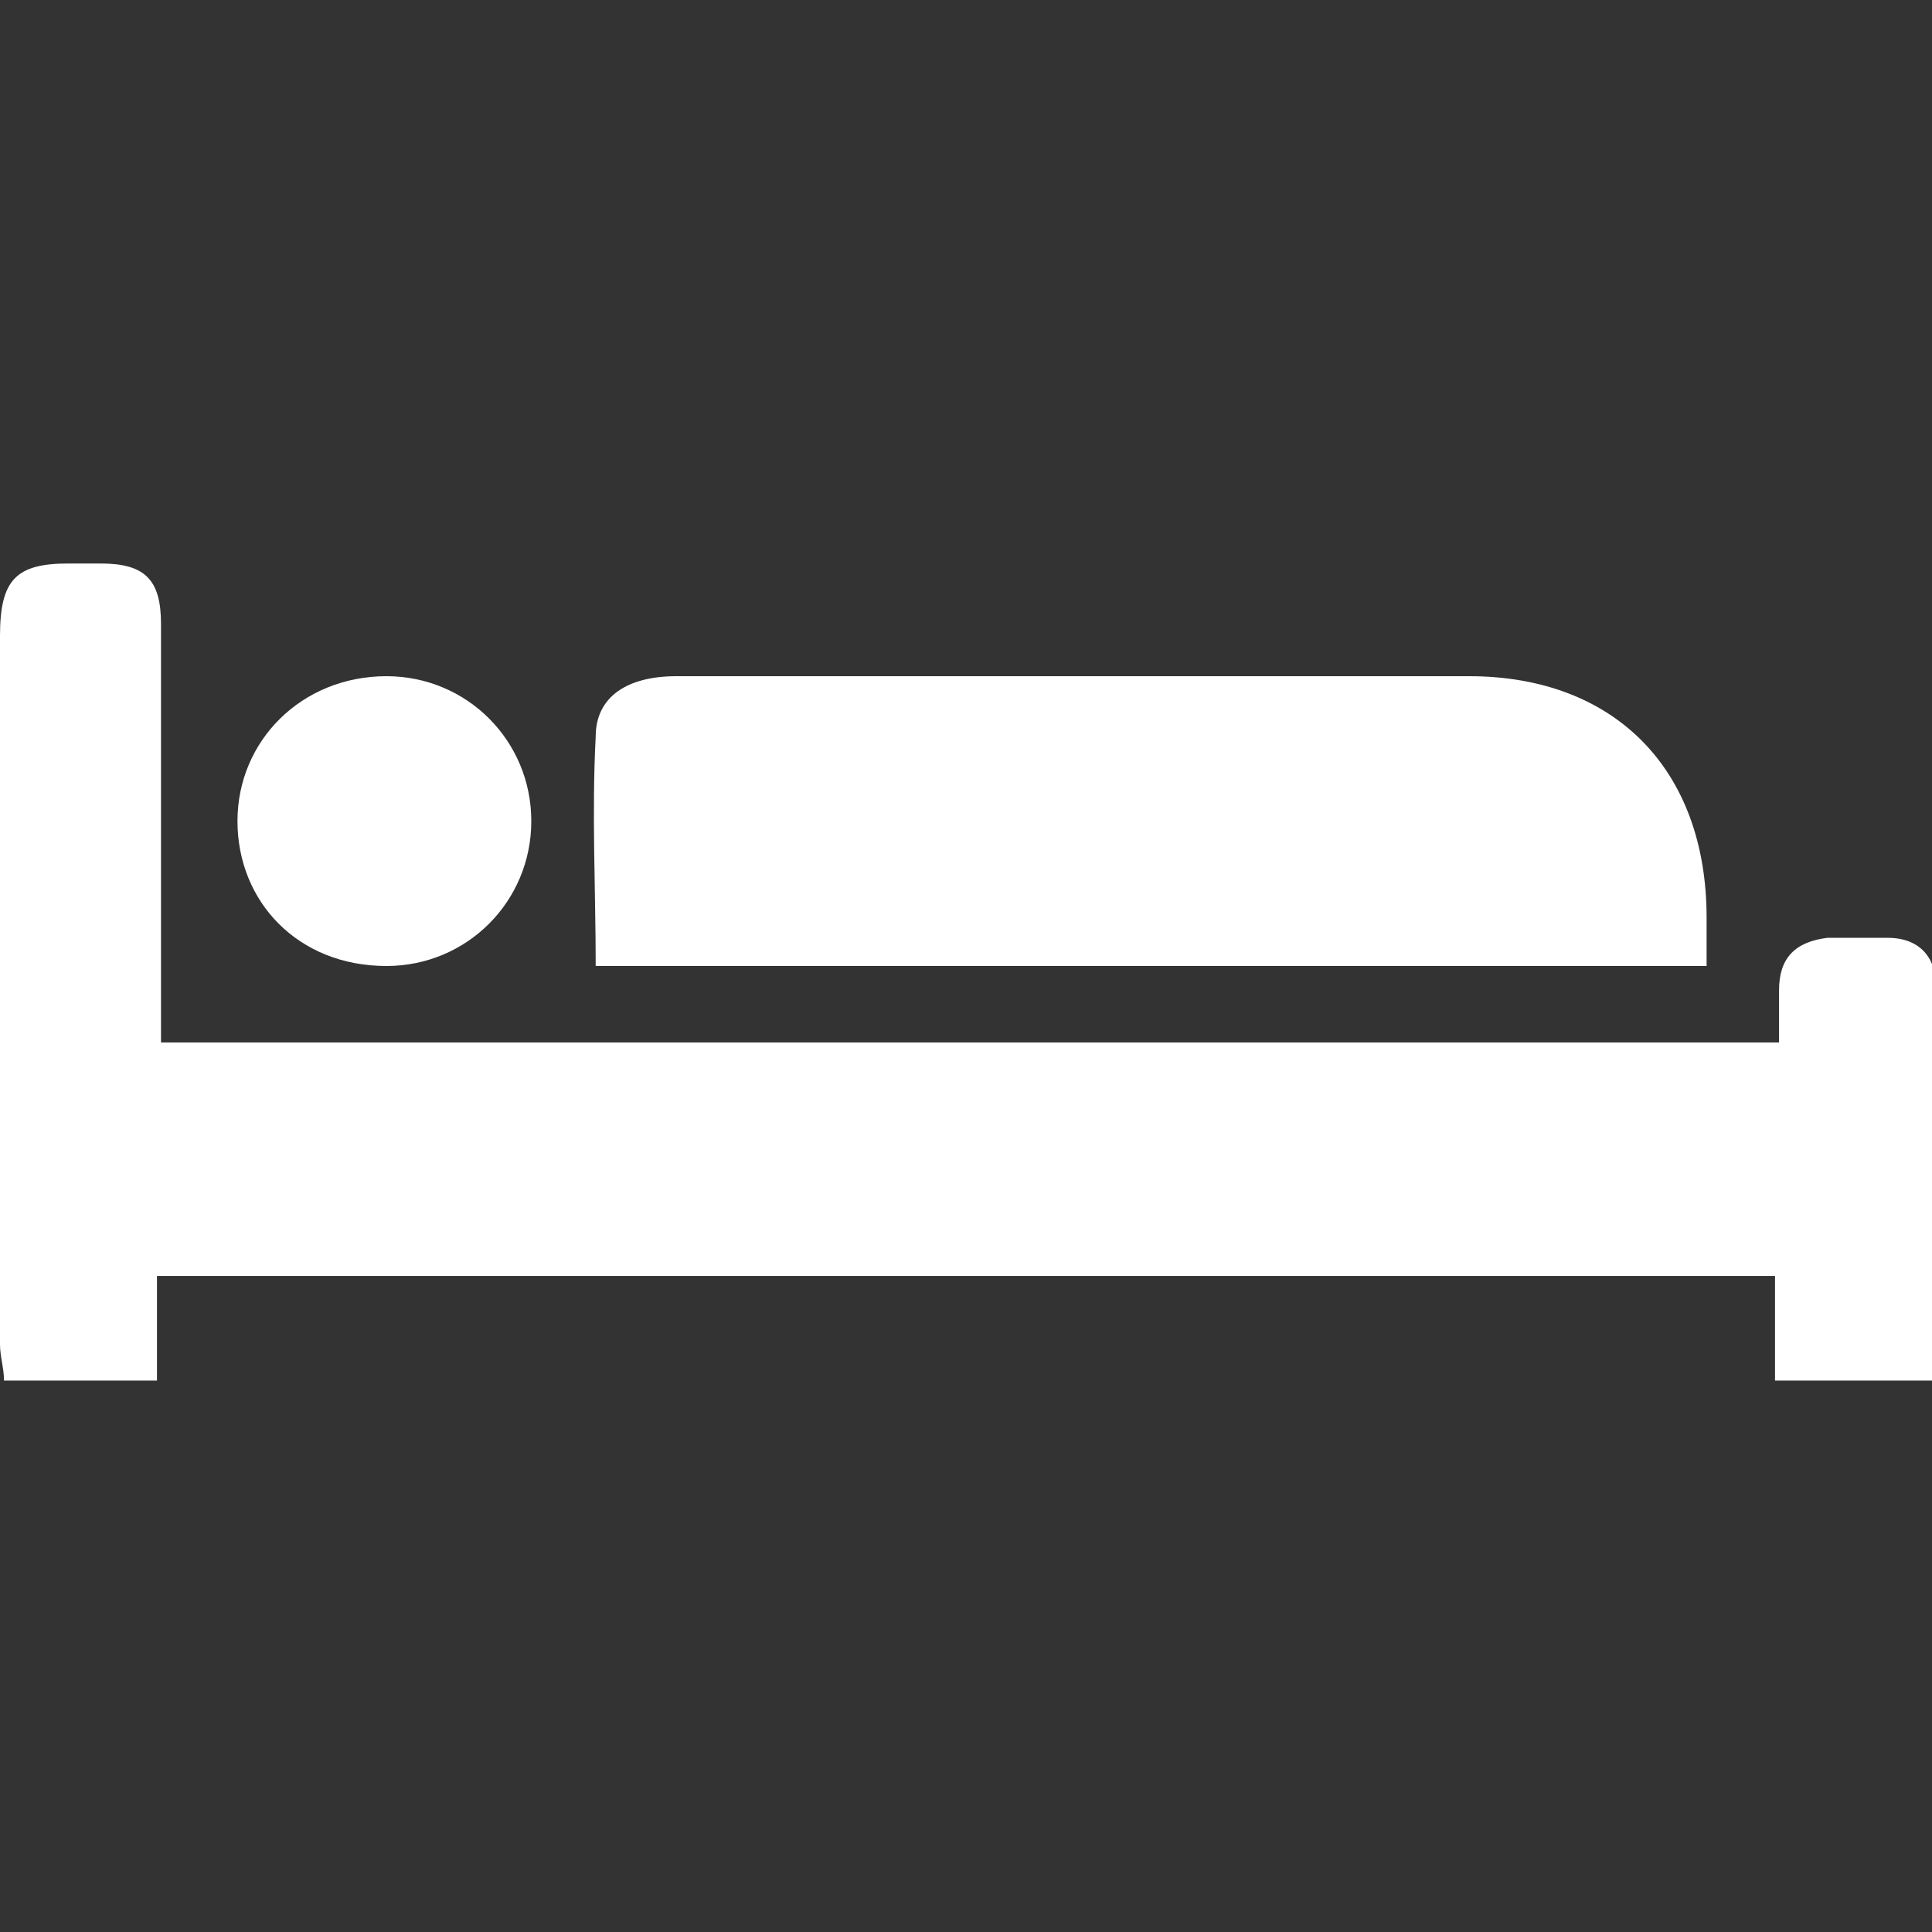
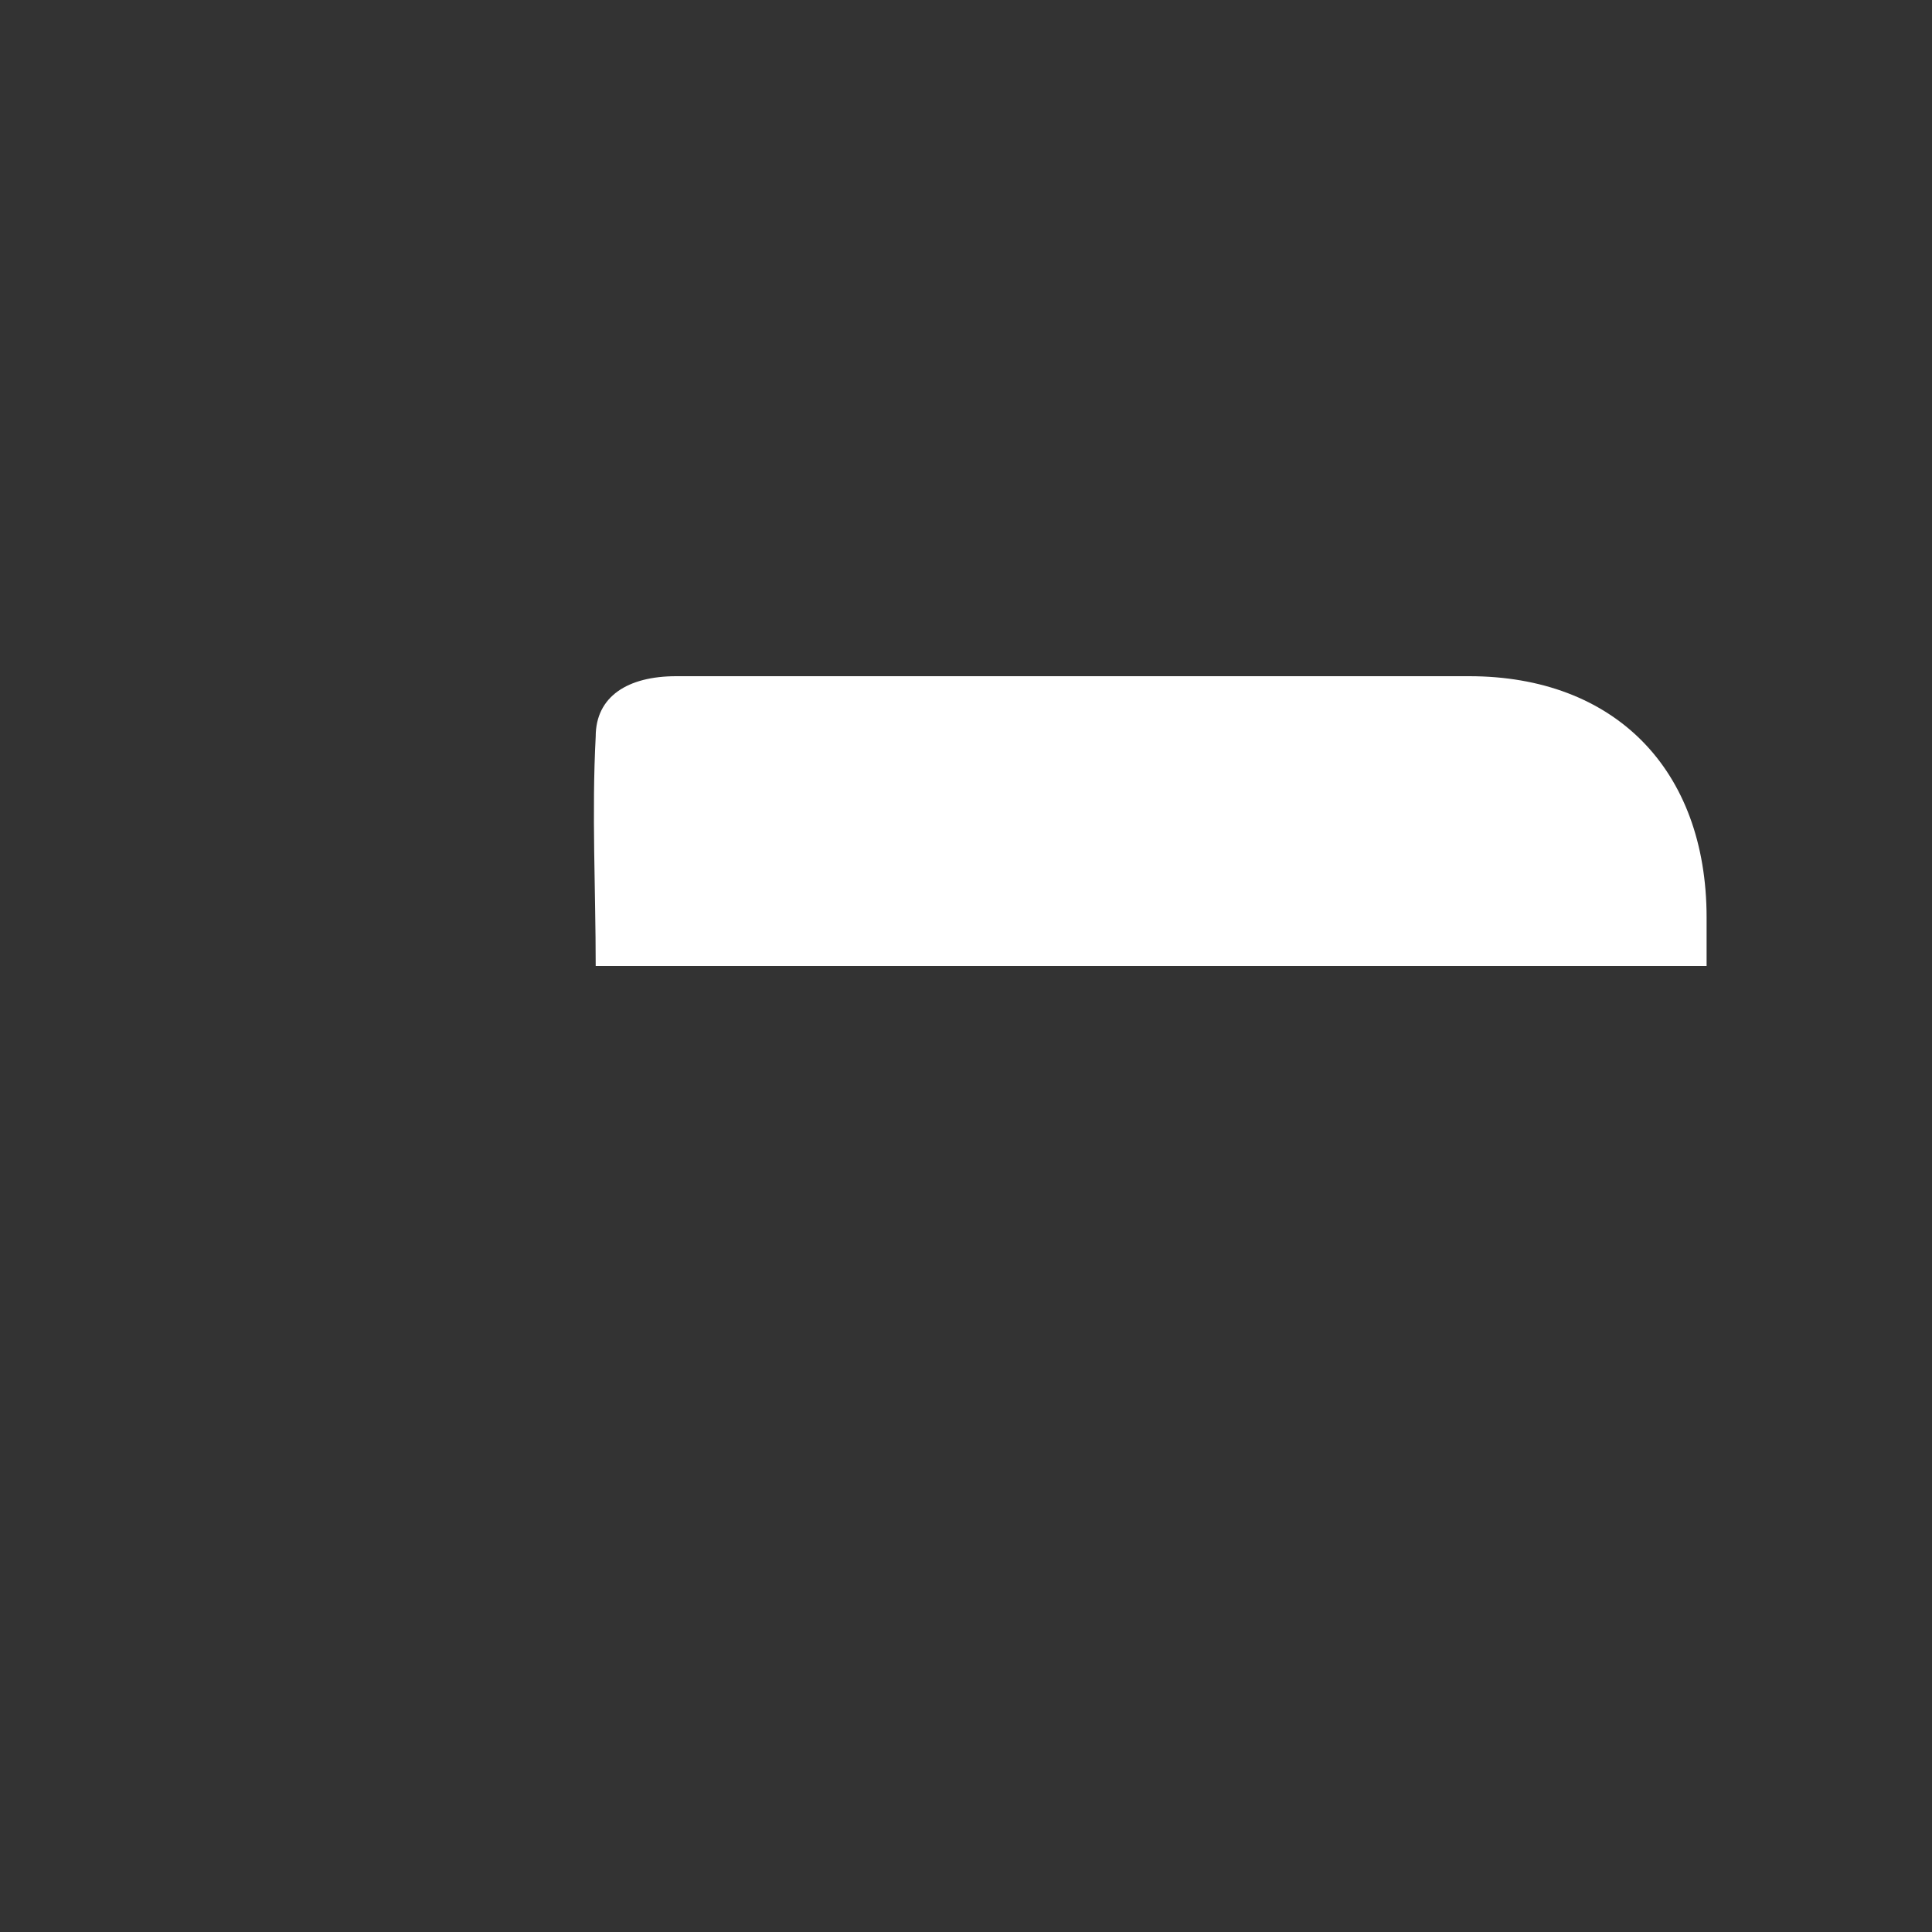
<svg xmlns="http://www.w3.org/2000/svg" version="1.1" id="Calque_1" x="0px" y="0px" viewBox="0 0 48 48" style="enable-background:new 0 0 48 48;" xml:space="preserve">
  <rect x="0" y="0" width="48" height="48" fill="#333333" stroke="none" />
  <style type="text/css">
	.st0{fill:#FFFFFF;}
</style>
-   <path class="st0" d="M44.1,34.3c0-0.9,0-1.7,0-2.6c-13.4,0-26.8,0-40.2,0c0,0.9,0,1.7,0,2.6c-1.3,0-2.6,0-3.8,0  c0-0.3-0.1-0.6-0.1-0.9c0-5.9,0-11.8,0-17.6C0,14.4,0.4,14,1.7,14c0.3,0,0.5,0,0.8,0c1.1,0,1.5,0.4,1.5,1.5c0,3.1,0,6.2,0,9.3  c0,0.4,0,0.7,0,1.1c13.4,0,26.8,0,40.2,0c0-0.4,0-0.9,0-1.3c0-0.8,0.4-1.2,1.2-1.3c0.5,0,1,0,1.5,0c0.8,0,1.2,0.5,1.2,1.2  c0,3.1,0,6.2,0,9.4c0,0.1-0.1,0.2-0.1,0.4C46.7,34.3,45.5,34.3,44.1,34.3z" />
  <path class="st0" d="M42.4,24c-9.2,0-18.4,0-27.6,0c0-1.9-0.1-3.8,0-5.7c0-1,0.8-1.5,2-1.5c5,0,10,0,15,0c1.6,0,3.1,0,4.7,0  c3.6,0,5.9,2.3,5.9,6C42.4,23.1,42.4,23.5,42.4,24z" />
-   <path class="st0" d="M5.9,20.4c0-2,1.6-3.6,3.7-3.6c2,0,3.6,1.6,3.6,3.6c0,2-1.6,3.6-3.6,3.6C7.4,24,5.9,22.4,5.9,20.4z" />
</svg>